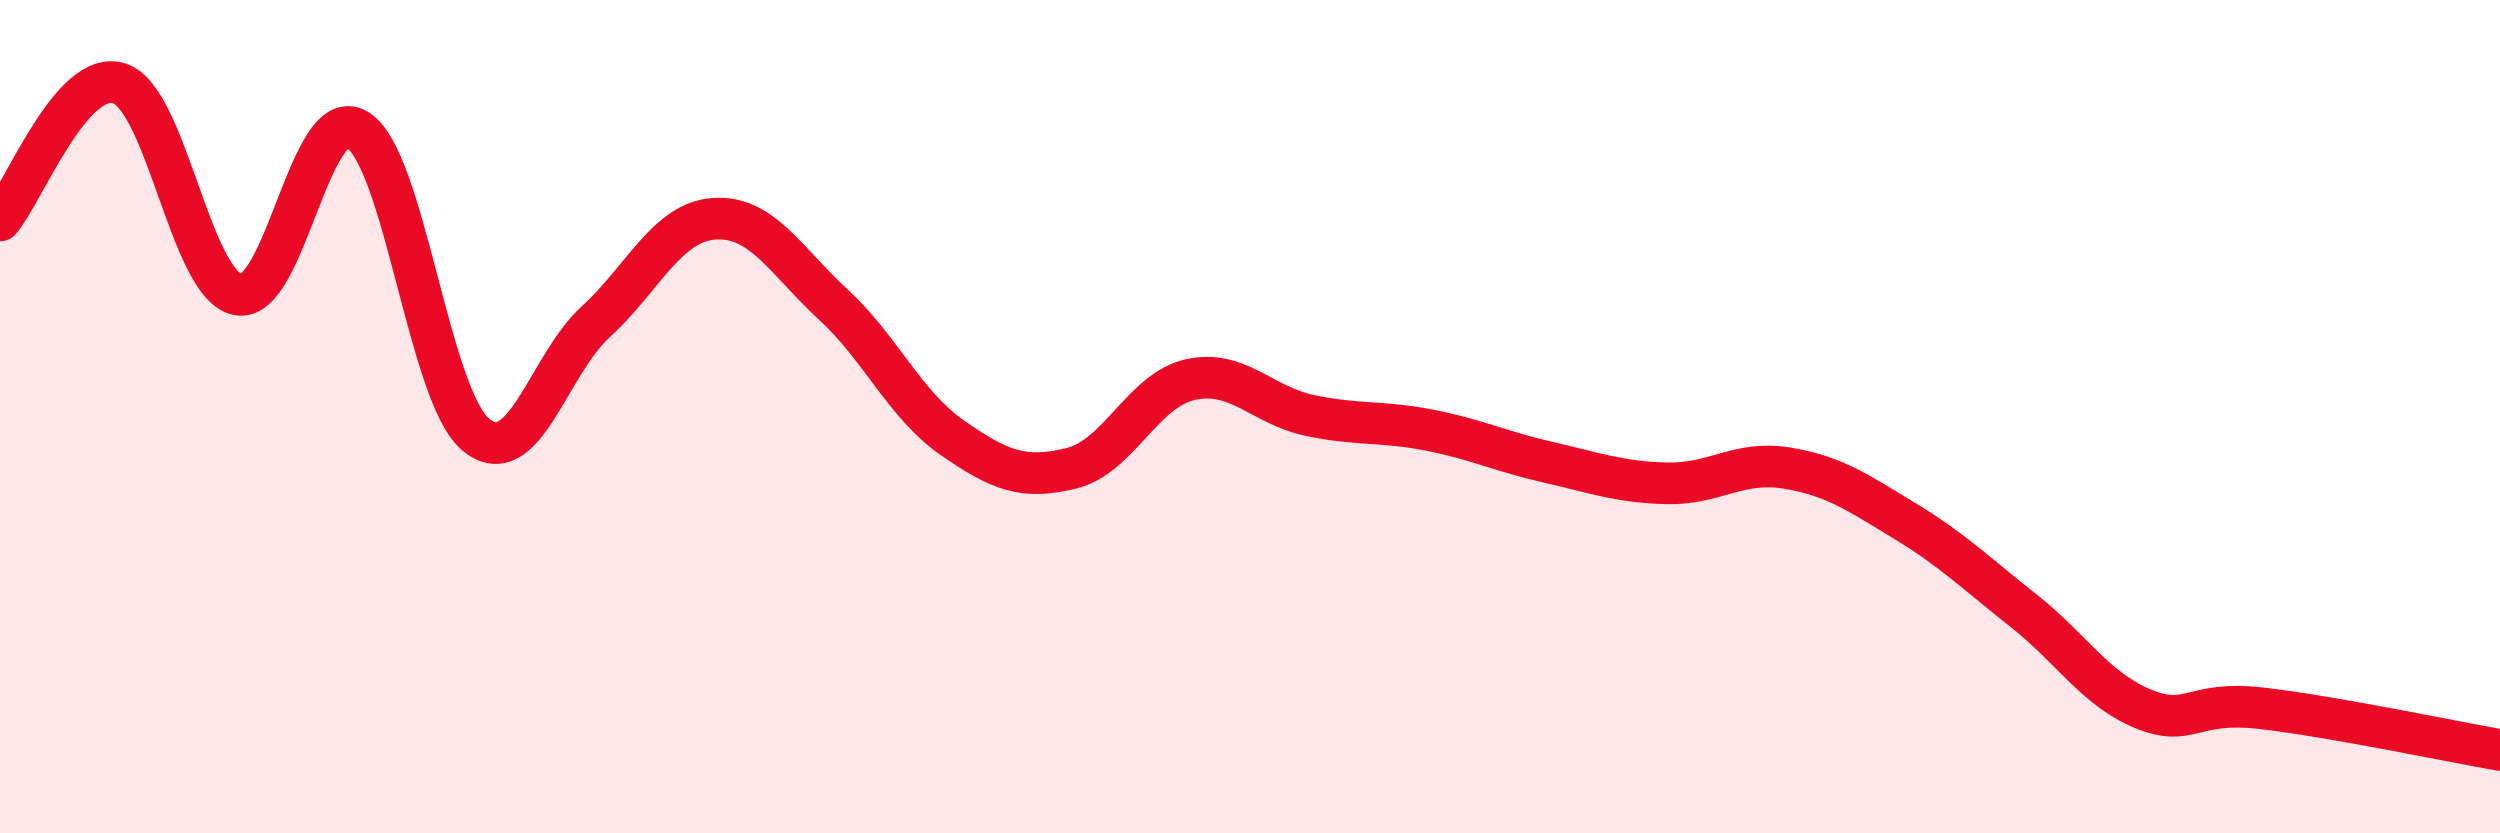
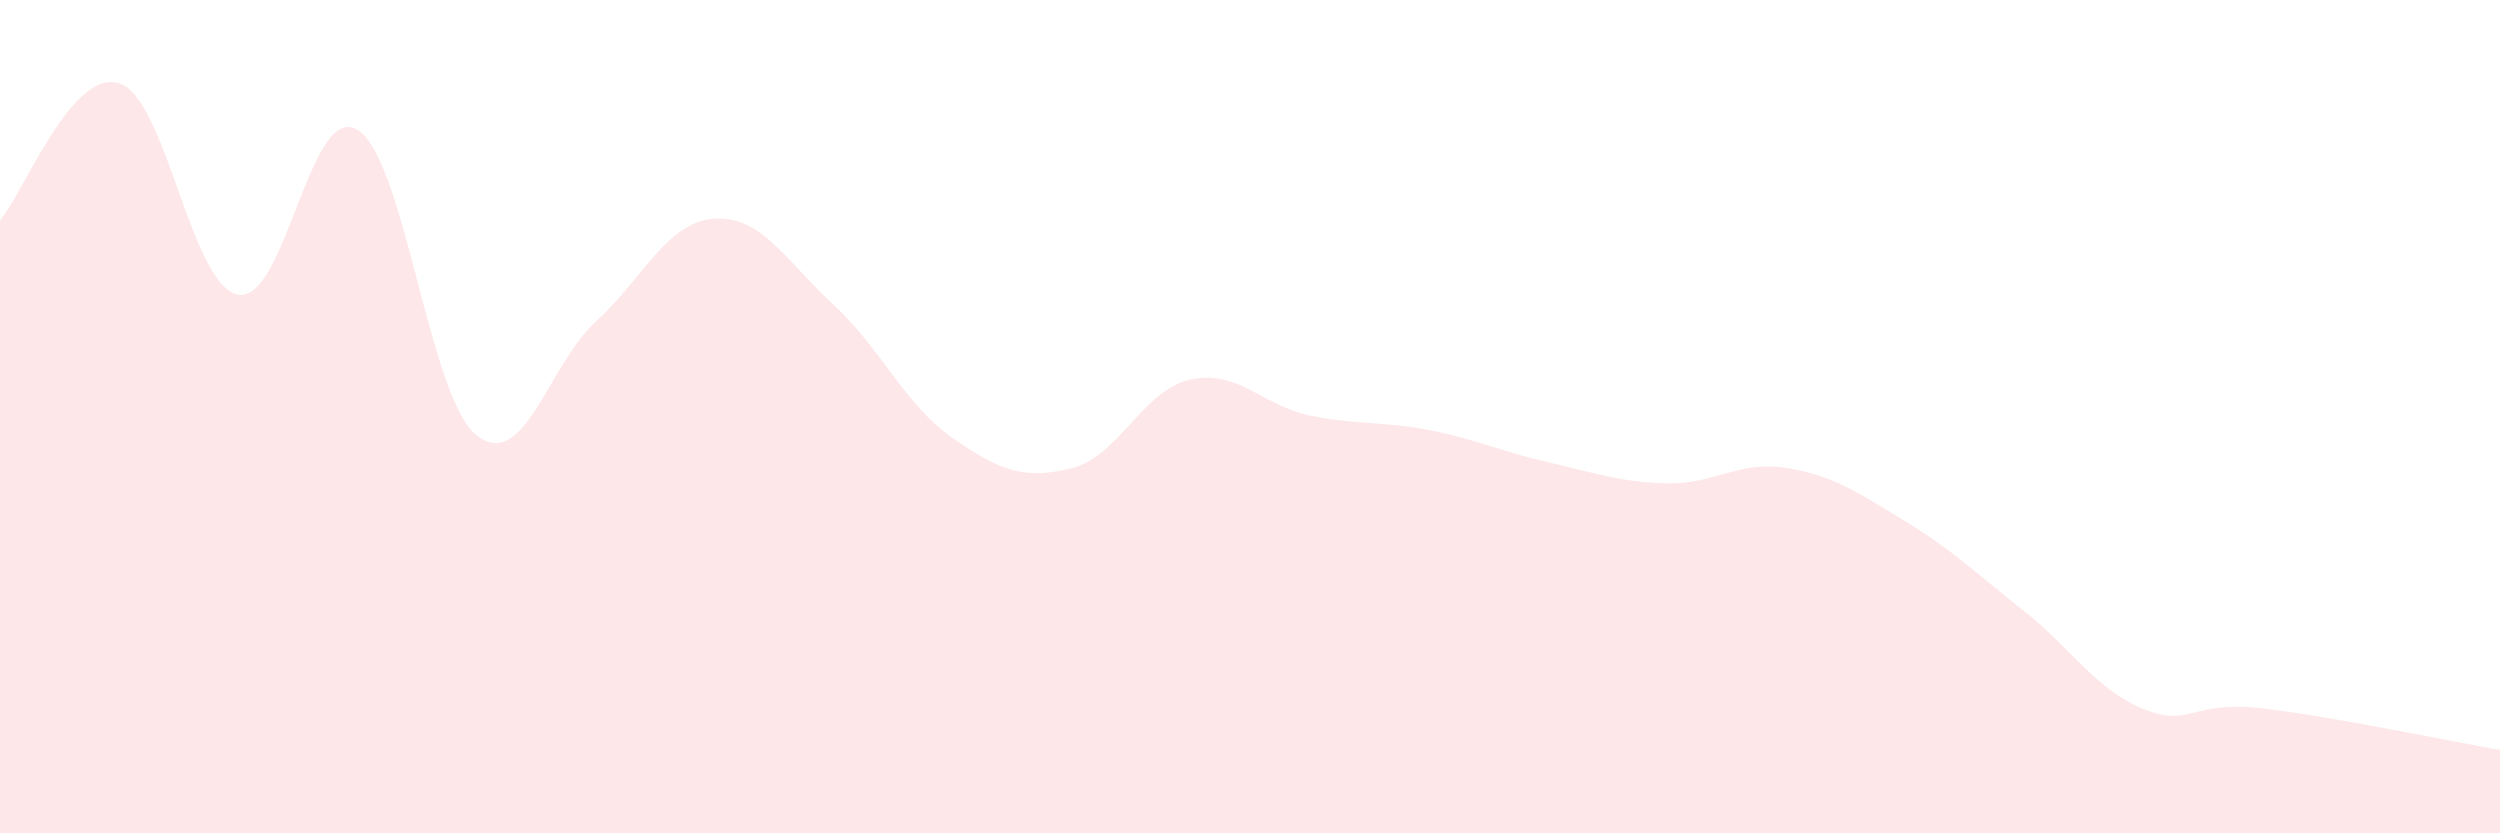
<svg xmlns="http://www.w3.org/2000/svg" width="60" height="20" viewBox="0 0 60 20">
  <path d="M 0,5.29 C 0.57,4.63 1.72,1.64 2.86,2 C 4,2.36 4.57,6.85 5.71,7.07 C 6.85,7.29 7.43,2.44 8.57,3.11 C 9.71,3.78 10.29,9.52 11.43,10.44 C 12.57,11.36 13.15,8.77 14.29,7.73 C 15.43,6.69 16,5.33 17.14,5.25 C 18.28,5.17 18.86,6.26 20,7.31 C 21.14,8.36 21.72,9.72 22.86,10.51 C 24,11.3 24.57,11.52 25.71,11.24 C 26.85,10.96 27.43,9.36 28.57,9.11 C 29.71,8.86 30.29,9.73 31.43,9.97 C 32.57,10.21 33.15,10.1 34.29,10.32 C 35.43,10.54 36,10.83 37.14,11.09 C 38.28,11.35 38.86,11.57 40,11.6 C 41.14,11.63 41.72,11.05 42.86,11.23 C 44,11.41 44.57,11.81 45.71,12.5 C 46.85,13.19 47.43,13.76 48.57,14.66 C 49.71,15.56 50.29,16.54 51.43,17.01 C 52.57,17.48 52.58,16.8 54.29,17 C 56,17.2 58.86,17.8 60,18L60 20L0 20Z" fill="#EB0A25" opacity="0.1" stroke-linecap="round" stroke-linejoin="round" />
-   <path d="M 0,5.29 C 0.57,4.63 1.72,1.64 2.86,2 C 4,2.36 4.57,6.85 5.71,7.07 C 6.85,7.29 7.43,2.44 8.57,3.11 C 9.71,3.78 10.29,9.52 11.43,10.44 C 12.57,11.36 13.15,8.77 14.29,7.73 C 15.43,6.69 16,5.33 17.14,5.25 C 18.28,5.17 18.86,6.26 20,7.31 C 21.14,8.36 21.72,9.72 22.86,10.51 C 24,11.3 24.57,11.52 25.71,11.24 C 26.85,10.96 27.43,9.36 28.57,9.11 C 29.71,8.86 30.29,9.73 31.43,9.97 C 32.57,10.21 33.15,10.1 34.29,10.32 C 35.43,10.54 36,10.83 37.14,11.09 C 38.28,11.35 38.86,11.57 40,11.6 C 41.14,11.63 41.72,11.05 42.86,11.23 C 44,11.41 44.57,11.81 45.71,12.5 C 46.85,13.19 47.43,13.76 48.57,14.66 C 49.71,15.56 50.29,16.54 51.43,17.01 C 52.57,17.48 52.58,16.8 54.29,17 C 56,17.2 58.86,17.8 60,18" stroke="#EB0A25" stroke-width="1" fill="none" stroke-linecap="round" stroke-linejoin="round" />
</svg>